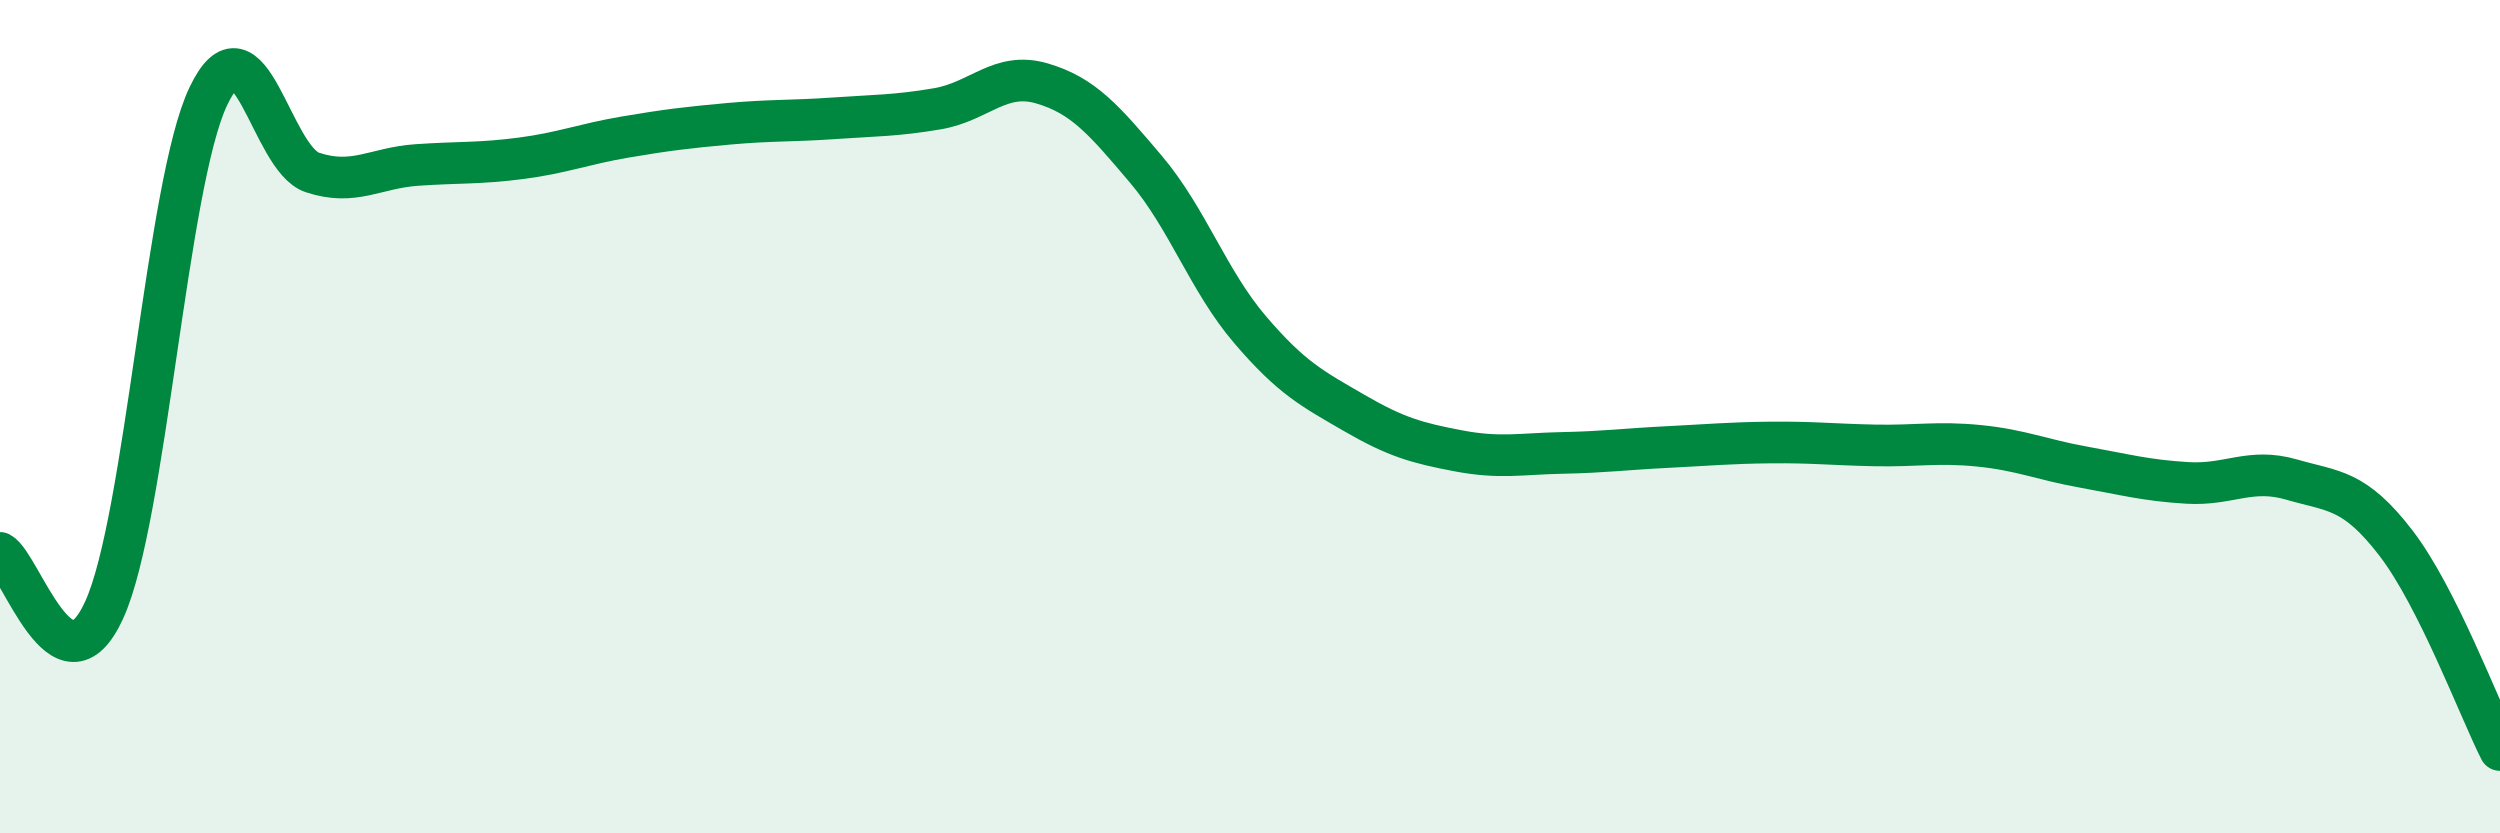
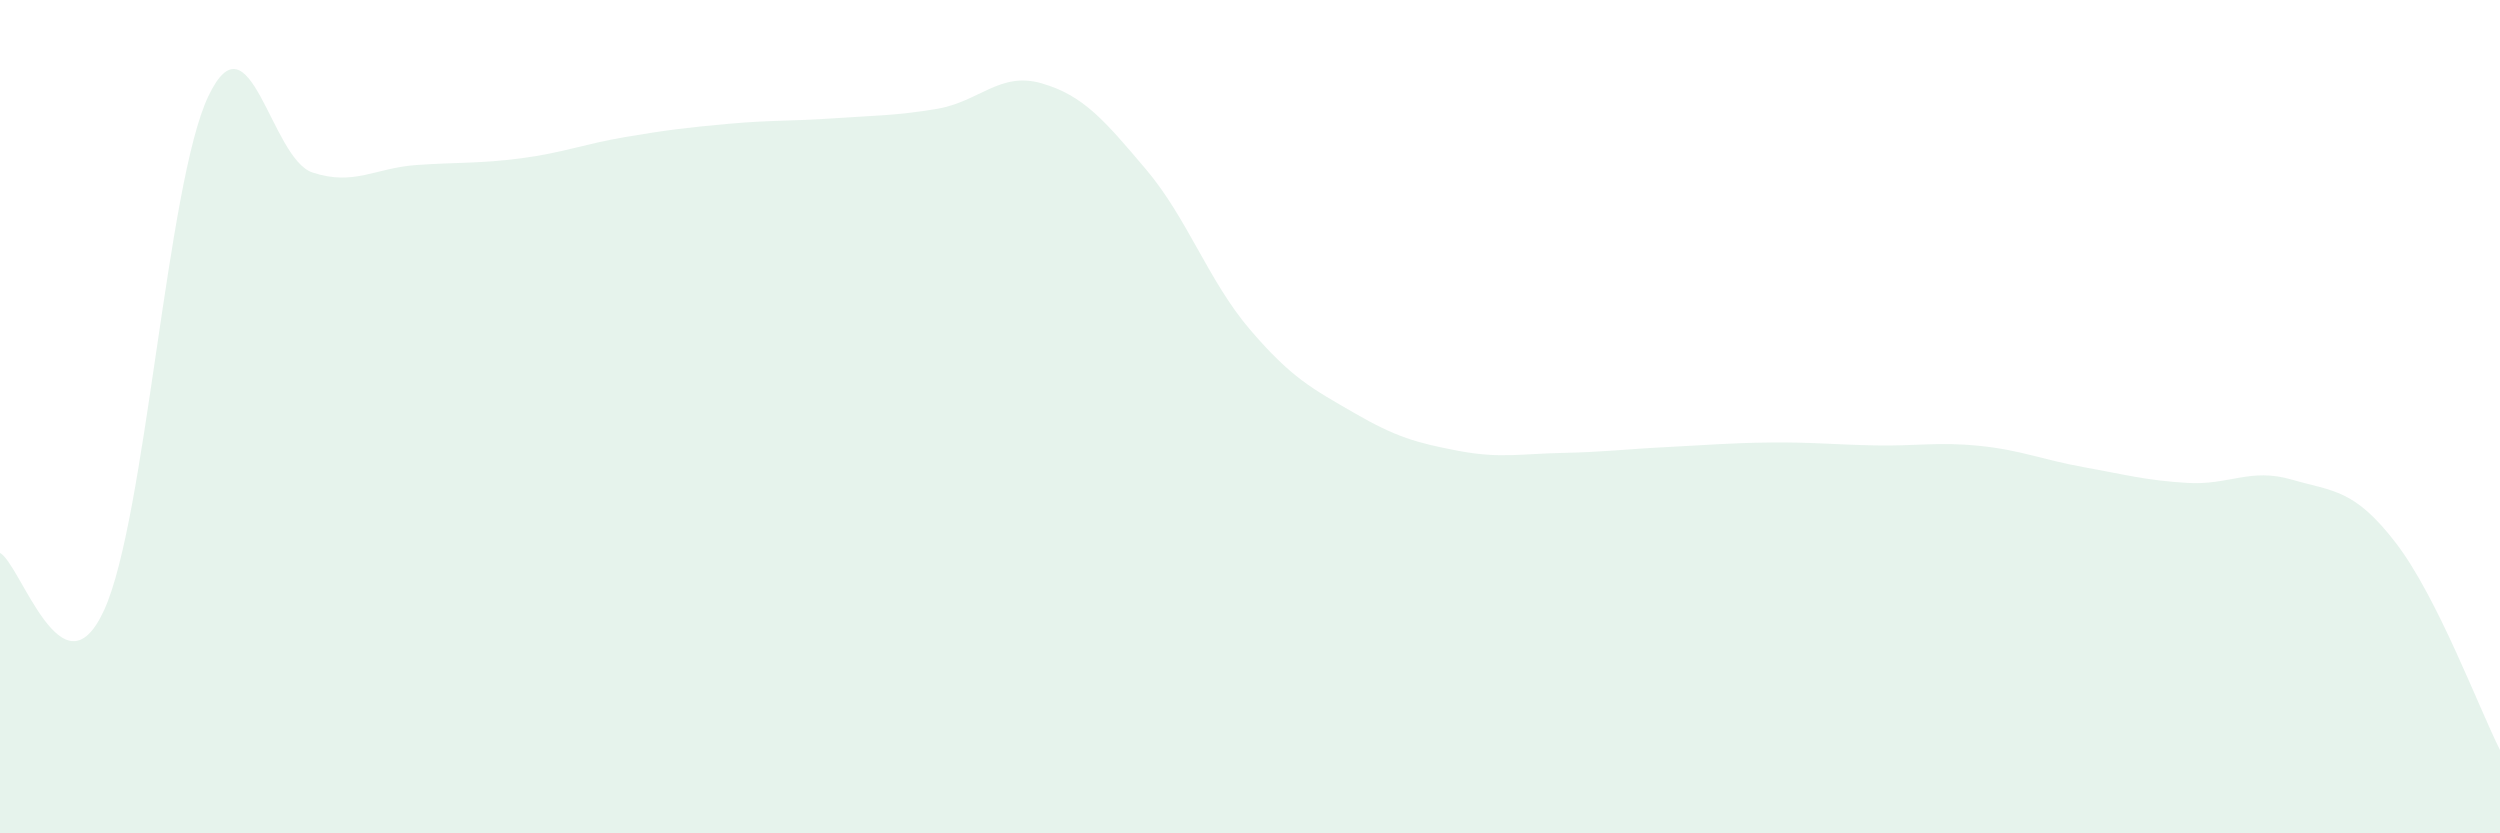
<svg xmlns="http://www.w3.org/2000/svg" width="60" height="20" viewBox="0 0 60 20">
  <path d="M 0,13.27 C 0.5,13.54 1.5,16.83 2.5,14.64 C 3.5,12.45 4,4.41 5,2.31 C 6,0.21 6.5,3.81 7.5,4.14 C 8.5,4.47 9,4.03 10,3.96 C 11,3.89 11.5,3.93 12.5,3.8 C 13.5,3.67 14,3.46 15,3.29 C 16,3.12 16.5,3.06 17.5,2.97 C 18.5,2.88 19,2.91 20,2.84 C 21,2.77 21.5,2.78 22.5,2.61 C 23.5,2.44 24,1.71 25,2 C 26,2.29 26.5,2.88 27.5,4.06 C 28.5,5.24 29,6.74 30,7.91 C 31,9.08 31.5,9.33 32.5,9.91 C 33.5,10.49 34,10.63 35,10.82 C 36,11.01 36.5,10.89 37.5,10.87 C 38.5,10.85 39,10.78 40,10.73 C 41,10.68 41.5,10.63 42.5,10.62 C 43.5,10.61 44,10.67 45,10.69 C 46,10.71 46.5,10.6 47.5,10.7 C 48.5,10.8 49,11.03 50,11.21 C 51,11.39 51.5,11.53 52.5,11.59 C 53.5,11.65 54,11.22 55,11.51 C 56,11.8 56.5,11.73 57.5,13.03 C 58.5,14.33 59.5,17.01 60,18L60 20L0 20Z" fill="#008740" opacity="0.1" stroke-linecap="round" stroke-linejoin="round" />
-   <path d="M 0,13.27 C 0.5,13.54 1.5,16.83 2.5,14.64 C 3.5,12.45 4,4.41 5,2.31 C 6,0.21 6.5,3.81 7.5,4.14 C 8.5,4.47 9,4.03 10,3.96 C 11,3.89 11.5,3.93 12.5,3.8 C 13.5,3.67 14,3.46 15,3.29 C 16,3.12 16.5,3.06 17.5,2.97 C 18.5,2.88 19,2.91 20,2.84 C 21,2.77 21.5,2.78 22.5,2.61 C 23.5,2.44 24,1.71 25,2 C 26,2.29 26.5,2.88 27.5,4.06 C 28.5,5.24 29,6.74 30,7.91 C 31,9.08 31.5,9.33 32.5,9.91 C 33.5,10.49 34,10.63 35,10.82 C 36,11.01 36.5,10.89 37.5,10.87 C 38.5,10.85 39,10.78 40,10.73 C 41,10.68 41.5,10.63 42.5,10.62 C 43.5,10.61 44,10.67 45,10.69 C 46,10.71 46.5,10.6 47.5,10.7 C 48.5,10.8 49,11.03 50,11.21 C 51,11.39 51.5,11.53 52.5,11.59 C 53.5,11.65 54,11.22 55,11.51 C 56,11.8 56.5,11.73 57.5,13.03 C 58.5,14.33 59.5,17.01 60,18" stroke="#008740" stroke-width="1" fill="none" stroke-linecap="round" stroke-linejoin="round" />
</svg>